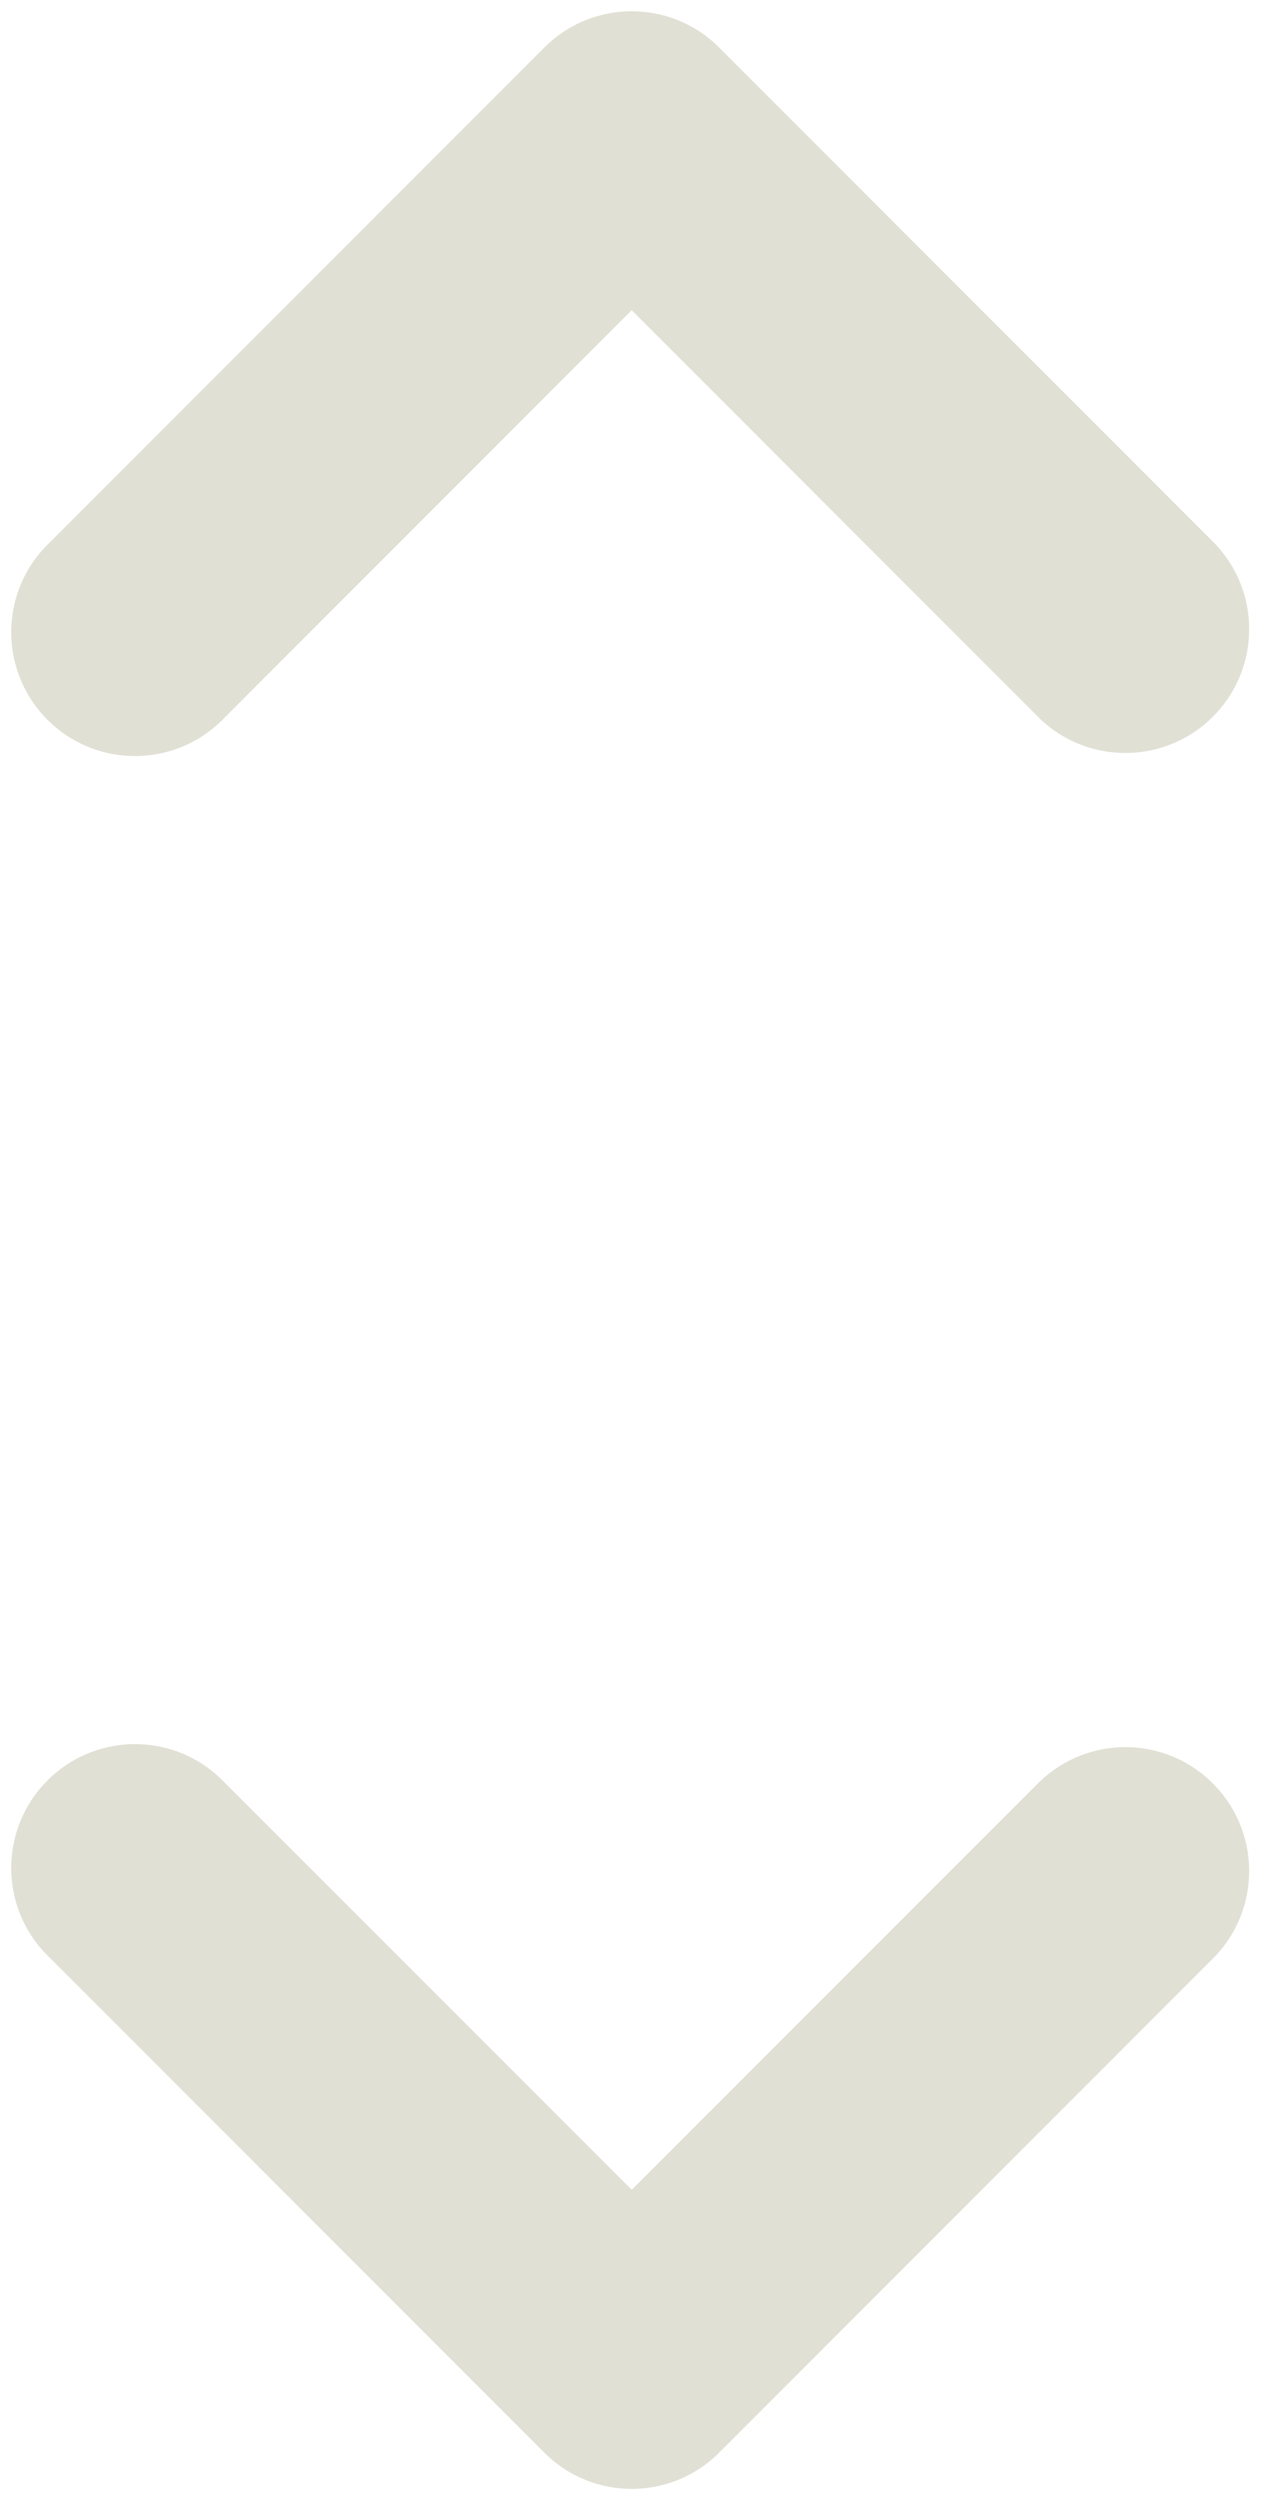
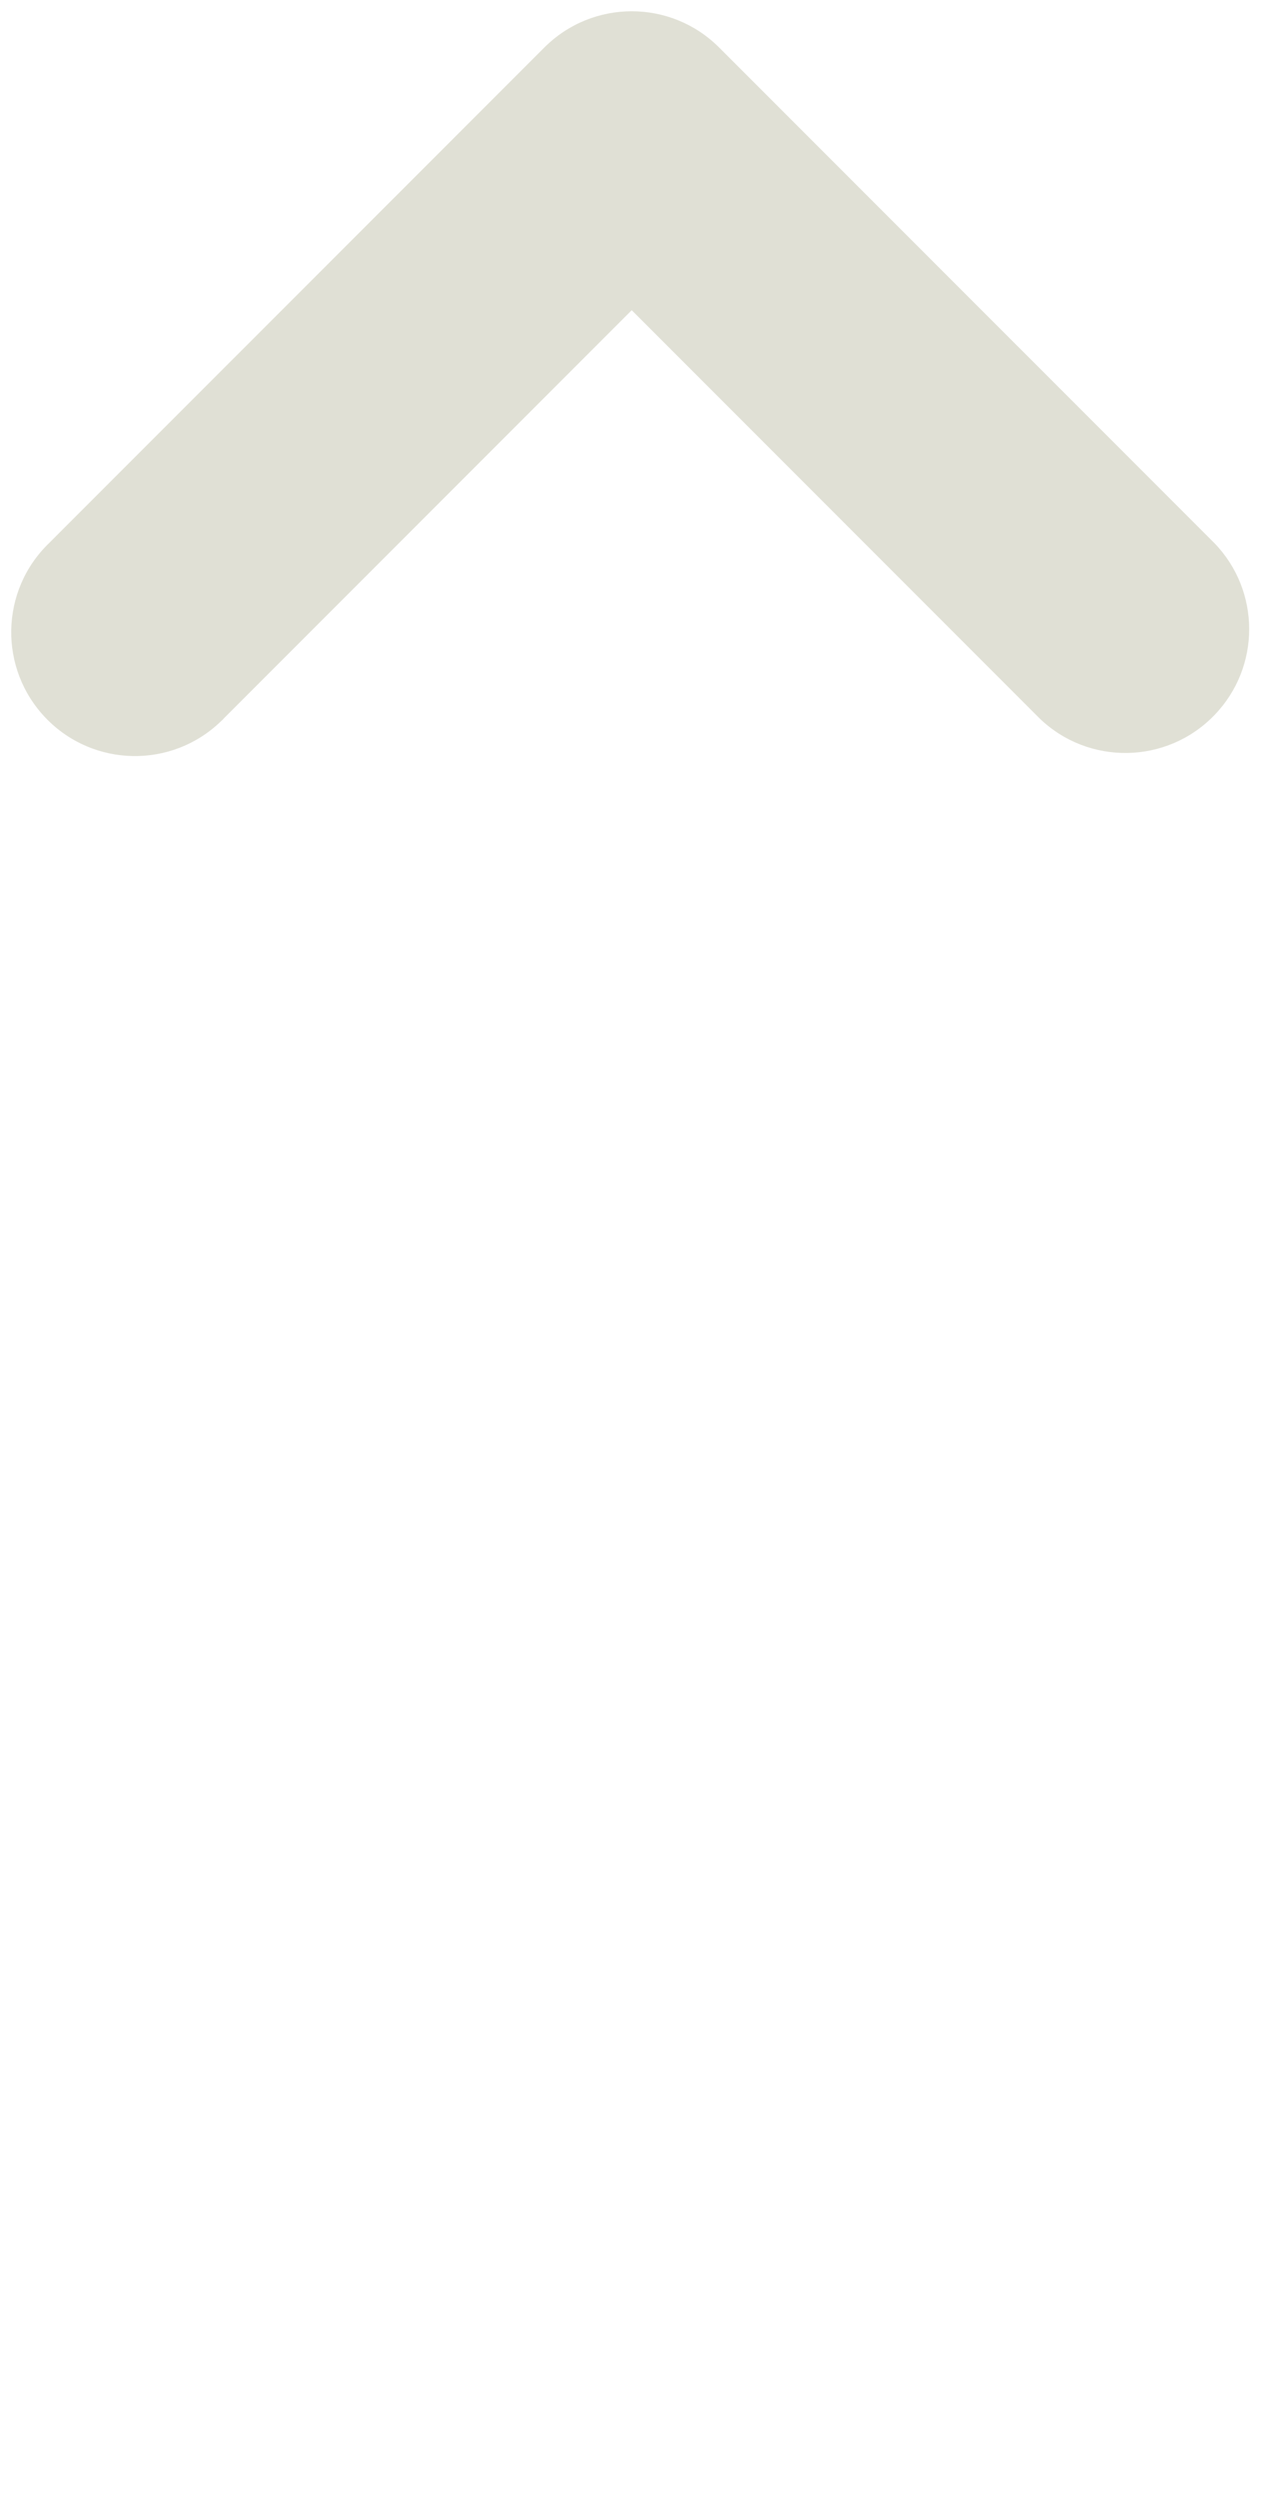
<svg xmlns="http://www.w3.org/2000/svg" fill="#000000" height="44.4" preserveAspectRatio="xMidYMid meet" version="1" viewBox="-0.2 -0.2 22.5 44.4" width="22.5" zoomAndPan="magnify">
  <g fill="#e0e0d5" id="change1_1">
    <path d="M 3.781 12.555 L 11.027 5.309 L 18.273 12.555 C 19.145 13.398 20.539 13.375 21.383 12.5 C 22.207 11.648 22.207 10.297 21.383 9.445 L 12.582 0.645 C 11.723 -0.215 10.332 -0.215 9.473 0.645 L 0.672 9.445 C -0.203 10.289 -0.227 11.68 0.617 12.555 C 1.461 13.43 2.855 13.453 3.727 12.609 C 3.746 12.594 3.766 12.574 3.781 12.555" fill="inherit" />
-     <path d="M 0.672 34.555 L 9.473 43.355 C 10.332 44.215 11.723 44.215 12.582 43.355 L 21.383 34.555 C 22.227 33.68 22.203 32.289 21.328 31.445 C 20.477 30.621 19.125 30.621 18.273 31.445 L 11.027 38.688 L 3.781 31.445 C 2.938 30.57 1.547 30.547 0.672 31.391 C -0.203 32.234 -0.227 33.629 0.617 34.5 C 0.637 34.52 0.652 34.539 0.672 34.555" fill="inherit" />
  </g>
</svg>